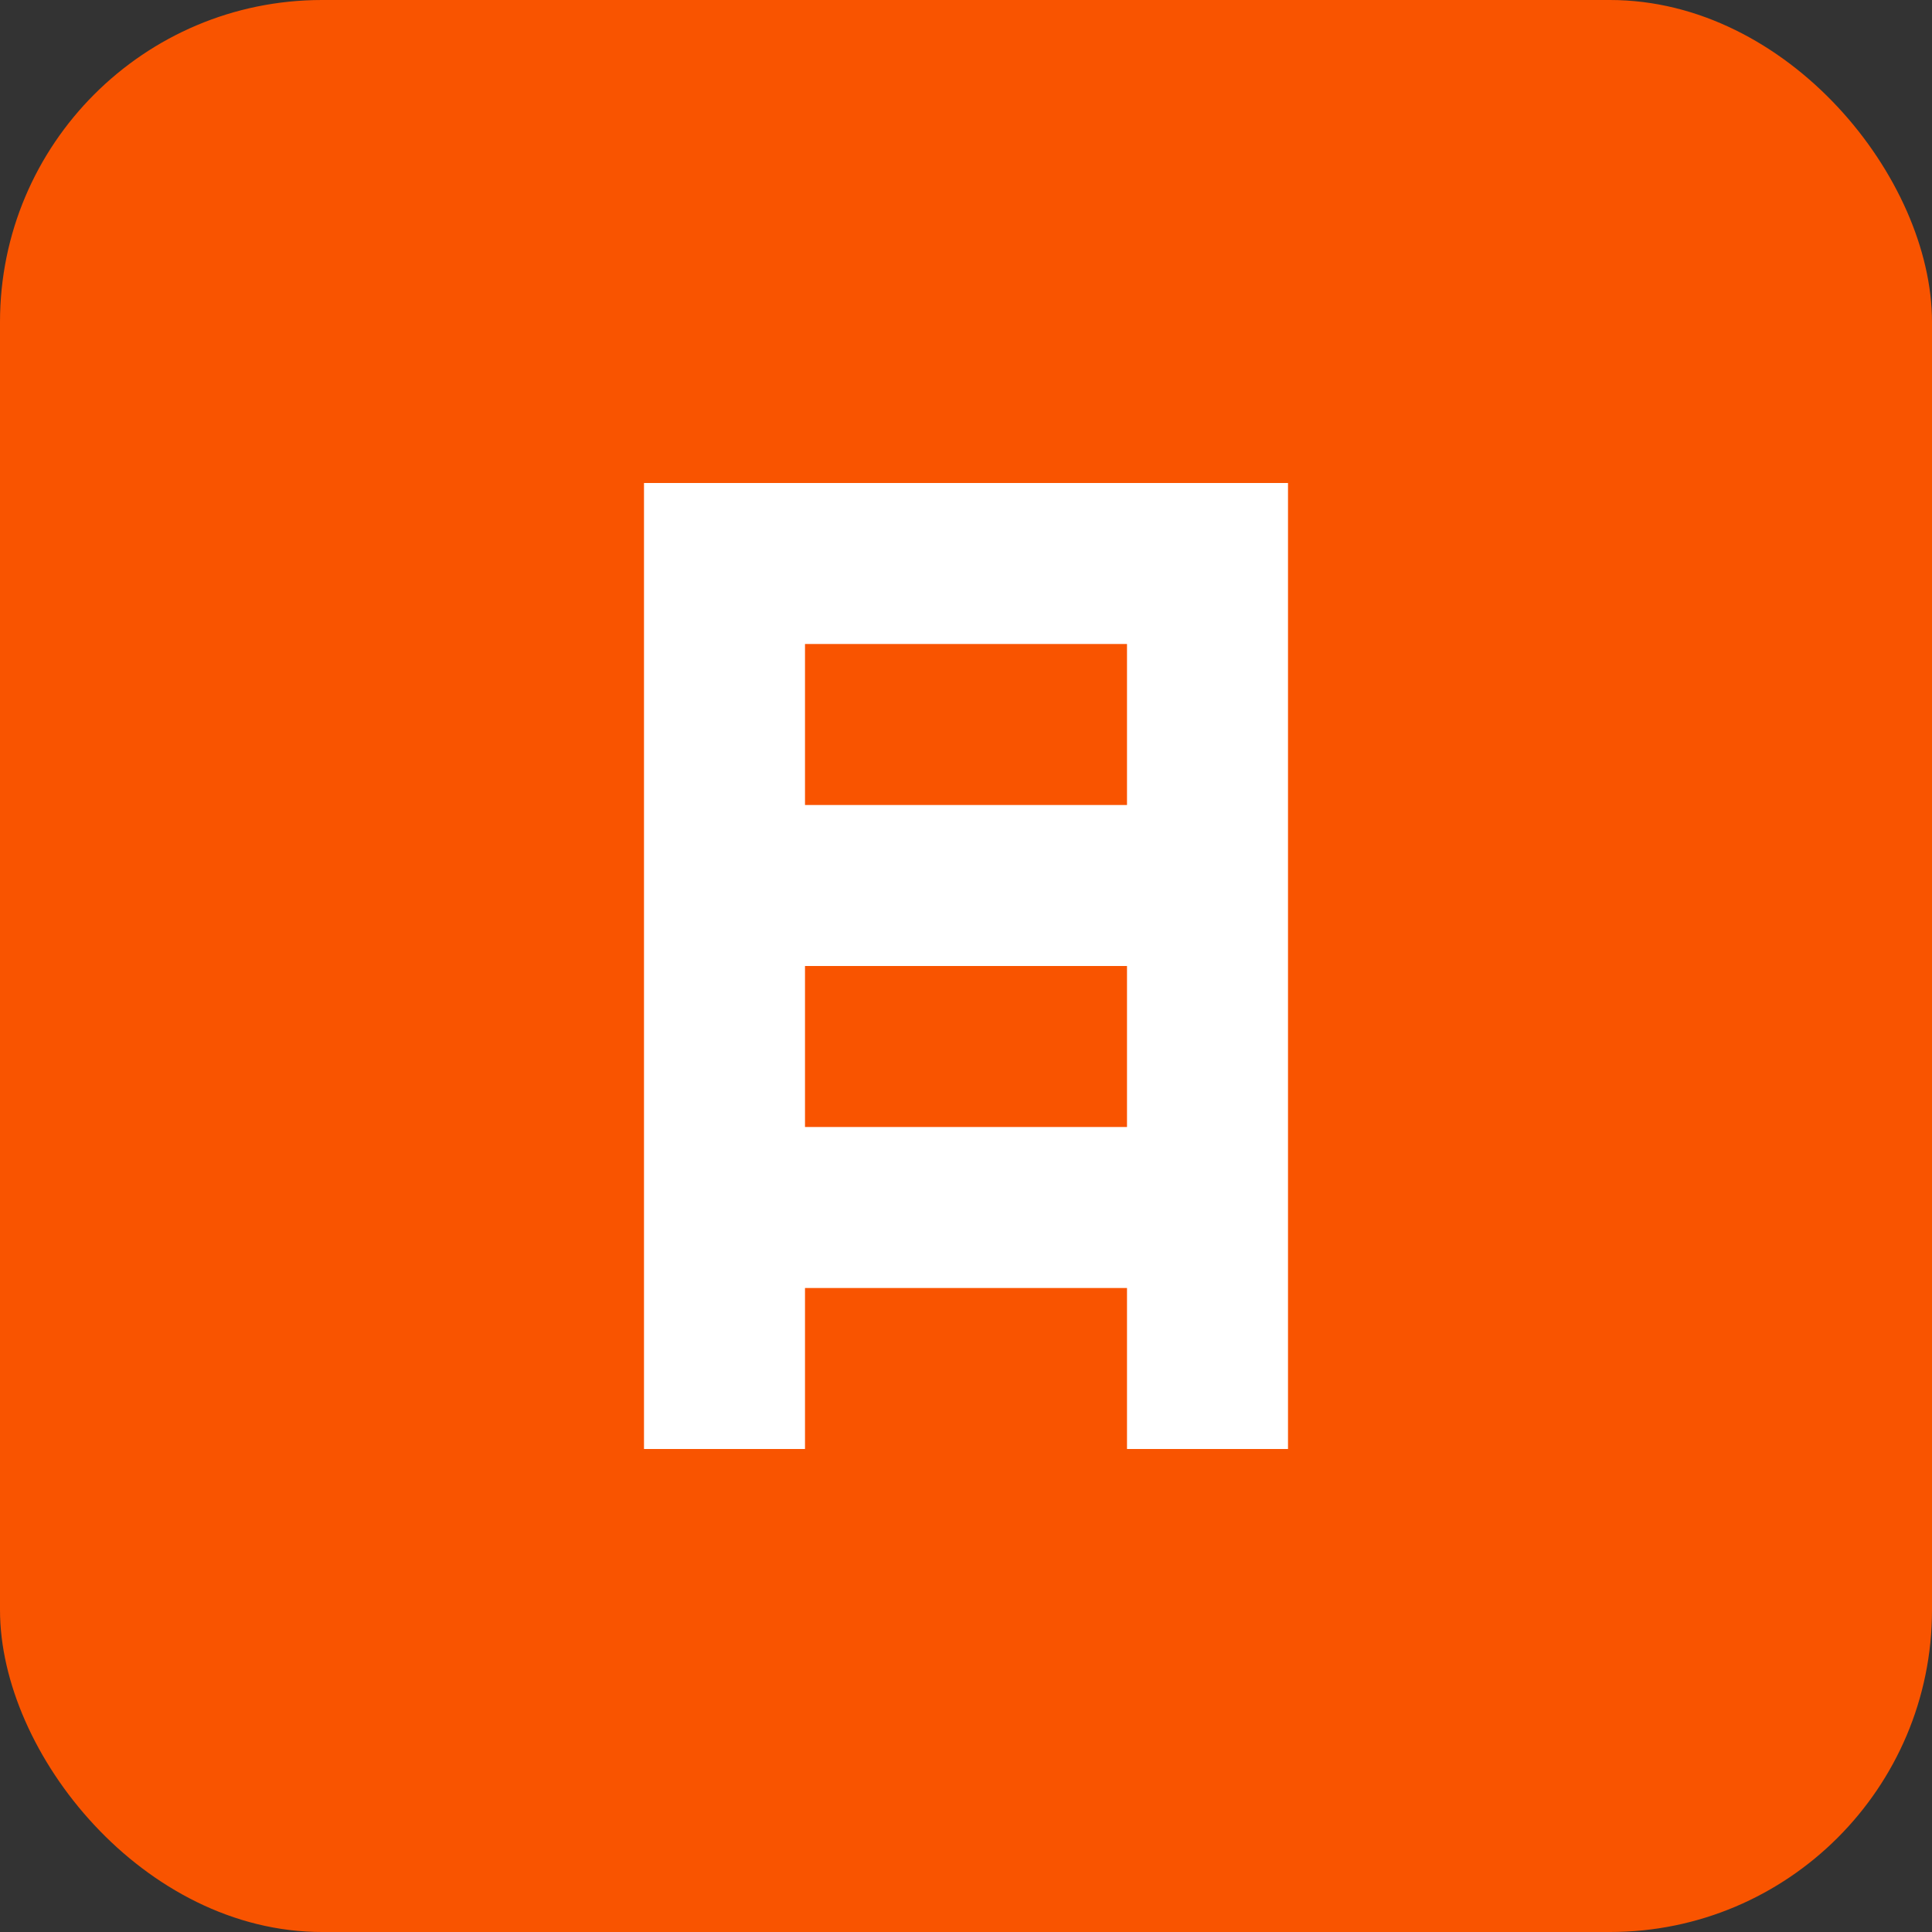
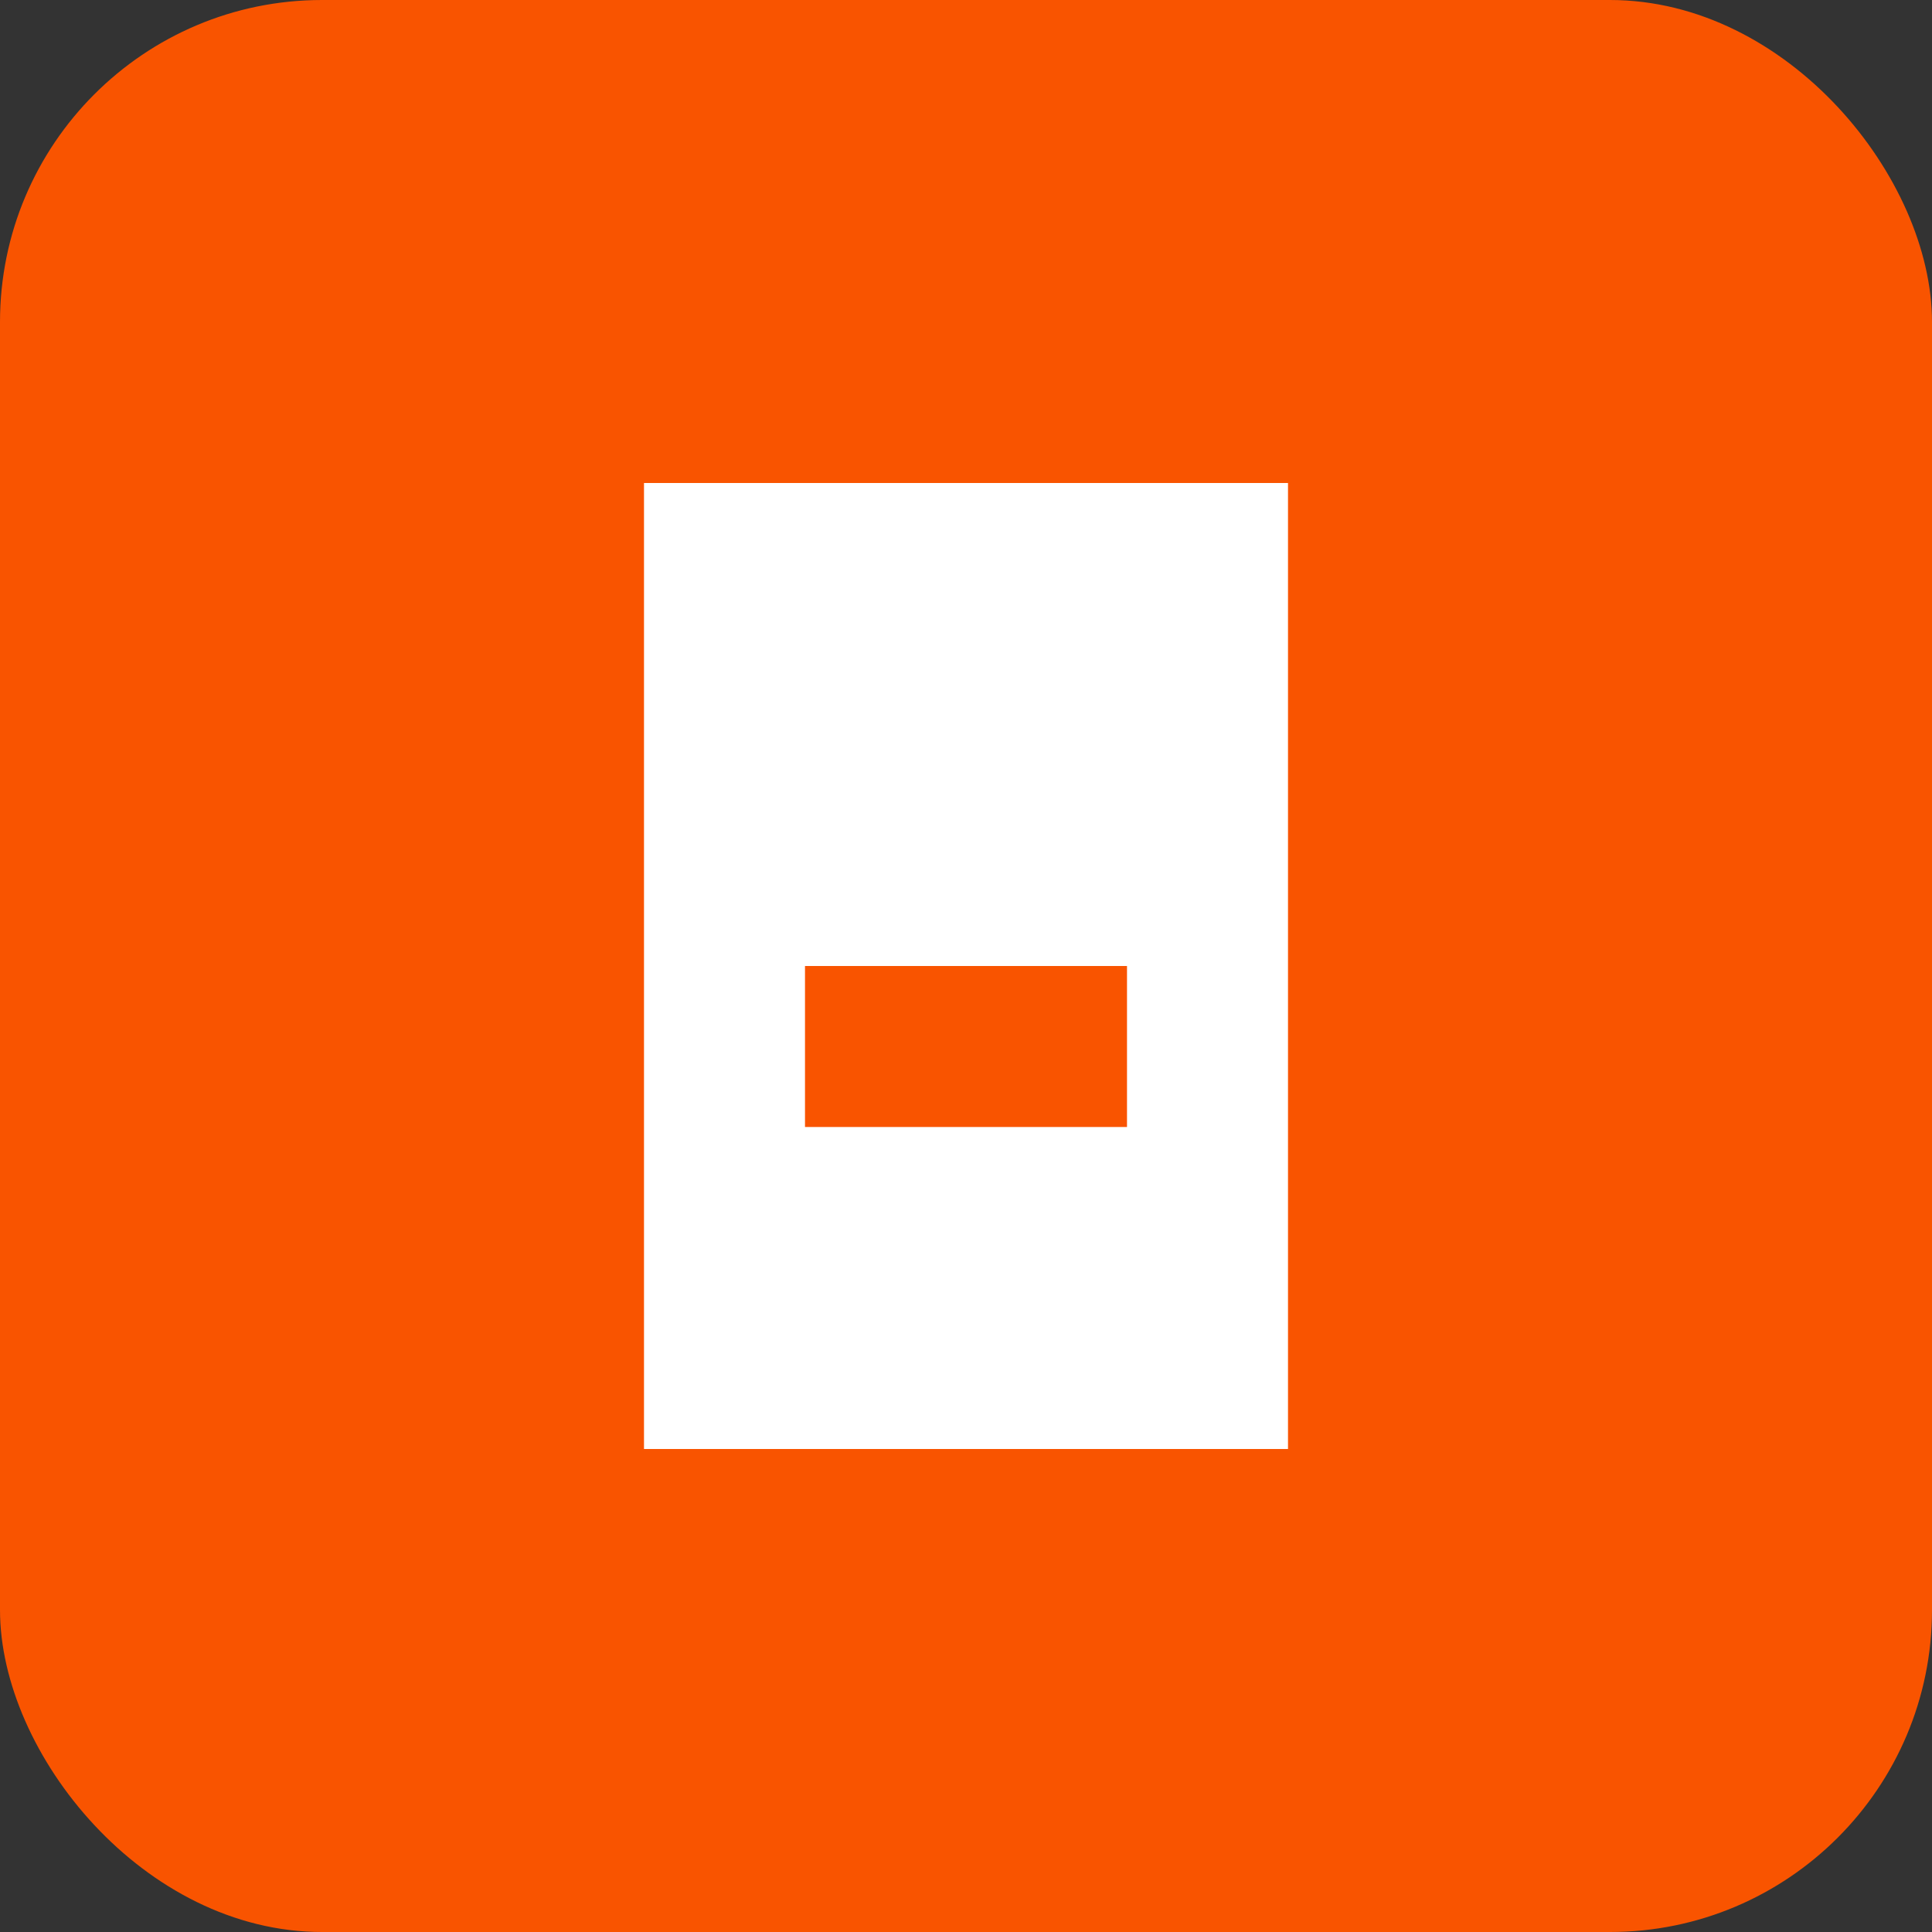
<svg xmlns="http://www.w3.org/2000/svg" width="24" height="24" viewBox="0 0 24 24" fill="none">
  <rect x="0" y="0" width="24" height="24" fill="#333333" stroke="none" />
  <rect width="24" height="24" rx="4" fill="#F95400" />
  <path d="M8 6H16V18H8V6Z" fill="white" />
-   <path d="M10 8H14V10H10V8Z" fill="#F95400" />
  <path d="M10 12H14V14H10V12Z" fill="#F95400" />
-   <path d="M10 16H14V18H10V16Z" fill="#F95400" />
</svg>